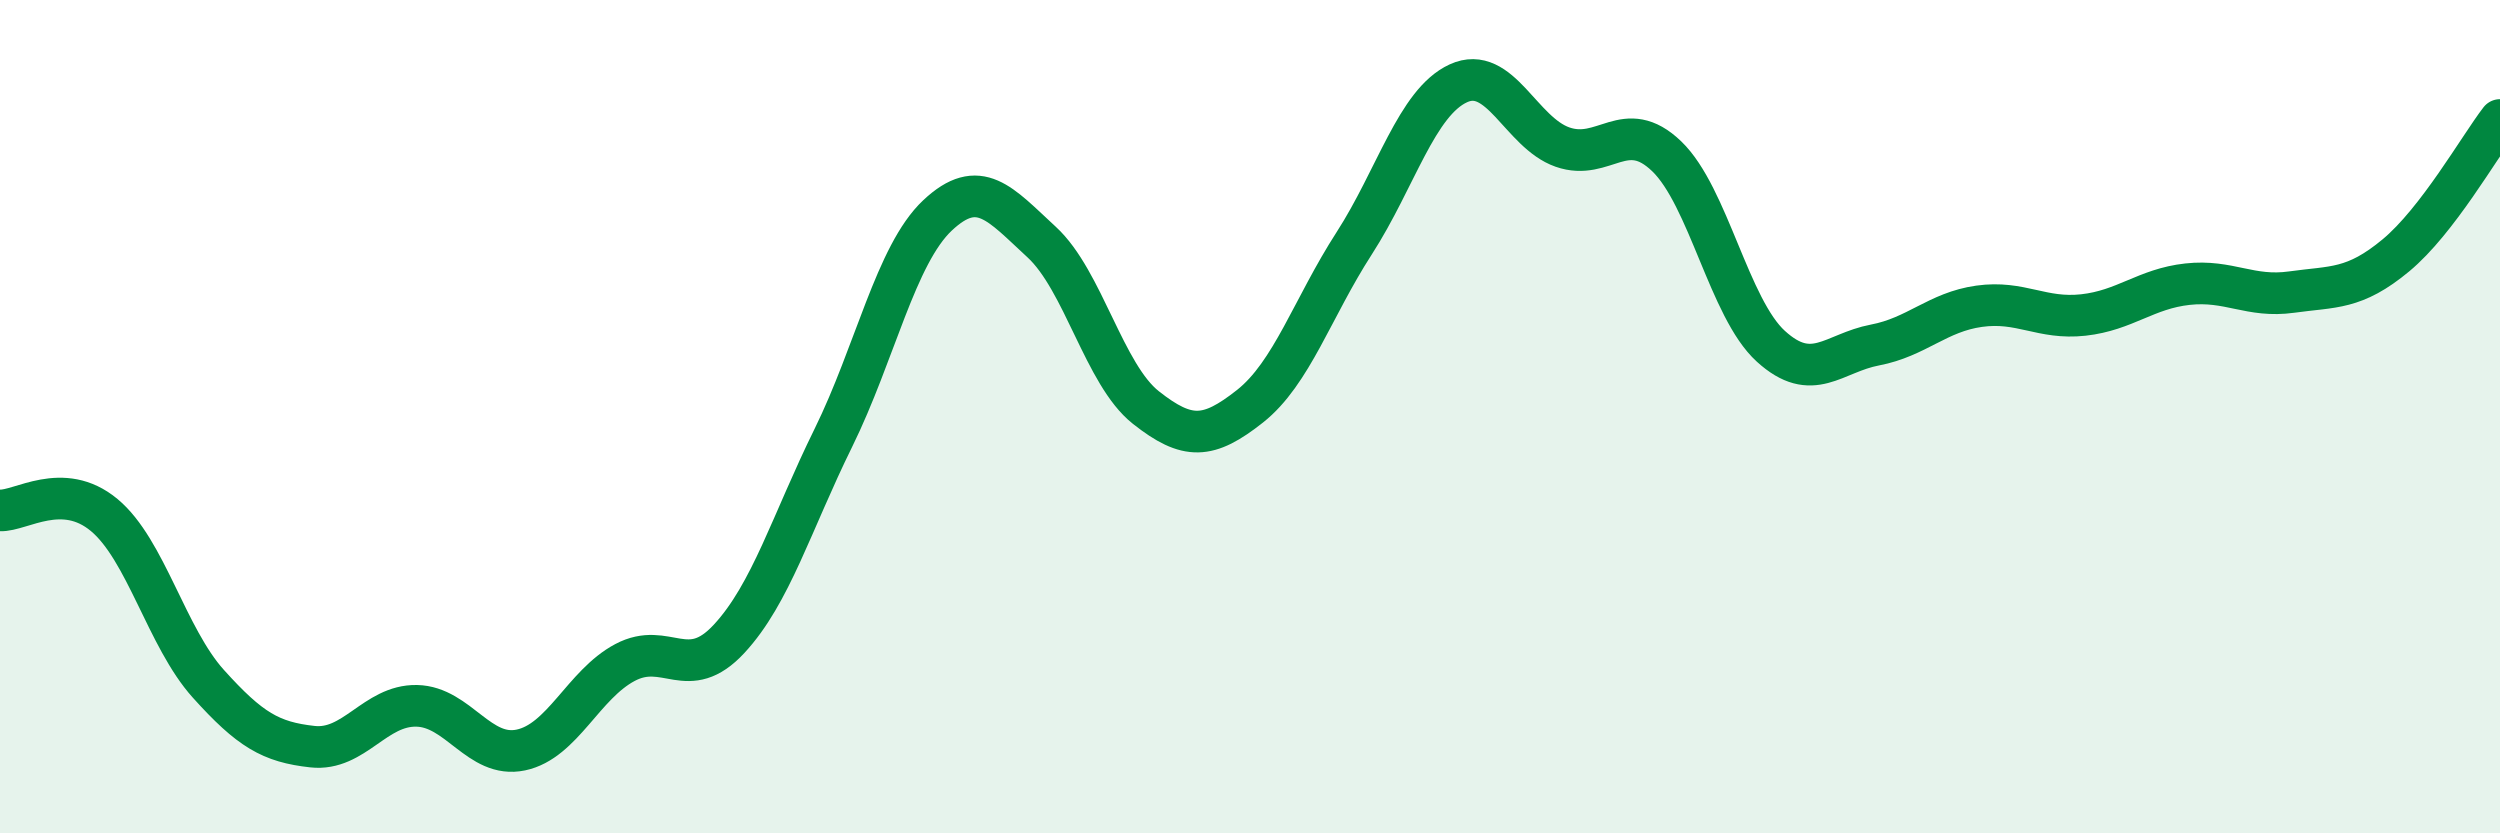
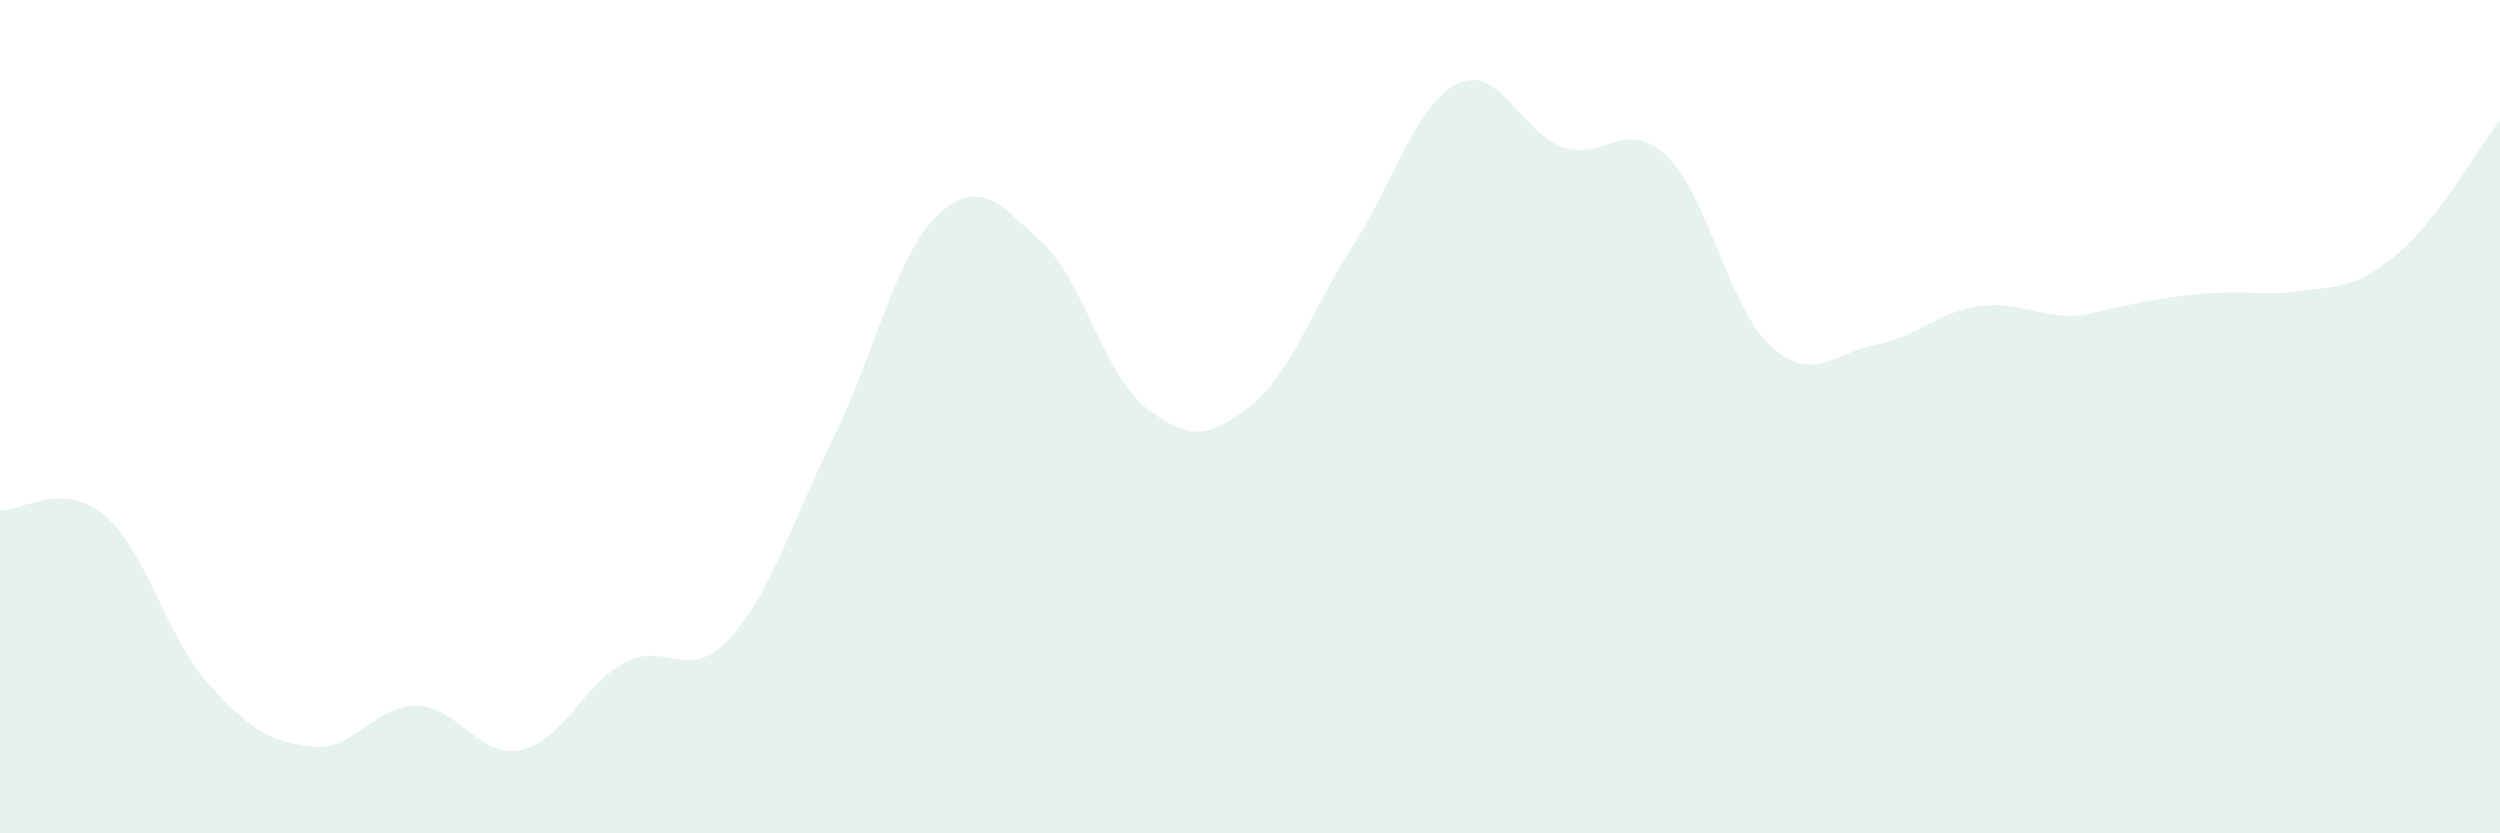
<svg xmlns="http://www.w3.org/2000/svg" width="60" height="20" viewBox="0 0 60 20">
-   <path d="M 0,12.25 C 0.5,12.27 1.5,11.53 2.5,12.36 C 3.5,13.19 4,15.3 5,16.41 C 6,17.52 6.5,17.81 7.5,17.92 C 8.5,18.03 9,16.92 10,16.94 C 11,16.96 11.5,18.21 12.5,18 C 13.5,17.79 14,16.43 15,15.9 C 16,15.37 16.5,16.41 17.5,15.33 C 18.5,14.25 19,12.54 20,10.51 C 21,8.48 21.5,6.11 22.5,5.17 C 23.5,4.23 24,4.89 25,5.81 C 26,6.73 26.5,8.99 27.5,9.78 C 28.5,10.57 29,10.54 30,9.75 C 31,8.96 31.5,7.39 32.5,5.84 C 33.5,4.29 34,2.46 35,2 C 36,1.54 36.5,3.18 37.5,3.53 C 38.5,3.88 39,2.79 40,3.75 C 41,4.71 41.5,7.4 42.5,8.31 C 43.5,9.22 44,8.47 45,8.28 C 46,8.09 46.5,7.49 47.5,7.35 C 48.5,7.21 49,7.67 50,7.56 C 51,7.45 51.5,6.93 52.5,6.82 C 53.5,6.71 54,7.15 55,7.01 C 56,6.87 56.5,6.96 57.5,6.13 C 58.5,5.3 59.5,3.53 60,2.88L60 20L0 20Z" fill="#008740" opacity="0.1" stroke-linecap="round" stroke-linejoin="round" />
-   <path d="M 0,12.25 C 0.5,12.27 1.5,11.53 2.5,12.36 C 3.5,13.19 4,15.3 5,16.41 C 6,17.52 6.5,17.81 7.5,17.92 C 8.5,18.03 9,16.92 10,16.94 C 11,16.96 11.5,18.21 12.5,18 C 13.5,17.79 14,16.43 15,15.9 C 16,15.37 16.5,16.41 17.5,15.33 C 18.5,14.25 19,12.54 20,10.51 C 21,8.48 21.5,6.11 22.5,5.17 C 23.5,4.23 24,4.89 25,5.81 C 26,6.73 26.5,8.99 27.5,9.78 C 28.5,10.57 29,10.54 30,9.75 C 31,8.96 31.5,7.39 32.5,5.84 C 33.5,4.29 34,2.46 35,2 C 36,1.54 36.5,3.18 37.5,3.53 C 38.5,3.88 39,2.79 40,3.75 C 41,4.71 41.5,7.4 42.5,8.31 C 43.5,9.22 44,8.47 45,8.28 C 46,8.09 46.5,7.49 47.5,7.35 C 48.5,7.21 49,7.67 50,7.56 C 51,7.45 51.5,6.93 52.5,6.82 C 53.5,6.71 54,7.15 55,7.01 C 56,6.87 56.5,6.96 57.5,6.13 C 58.5,5.3 59.5,3.53 60,2.88" stroke="#008740" stroke-width="1" fill="none" stroke-linecap="round" stroke-linejoin="round" />
+   <path d="M 0,12.25 C 0.5,12.27 1.5,11.53 2.5,12.36 C 3.5,13.19 4,15.3 5,16.41 C 6,17.52 6.5,17.81 7.5,17.92 C 8.5,18.03 9,16.92 10,16.94 C 11,16.96 11.5,18.21 12.5,18 C 13.5,17.79 14,16.43 15,15.9 C 16,15.37 16.5,16.41 17.5,15.33 C 18.5,14.25 19,12.54 20,10.51 C 21,8.48 21.5,6.11 22.5,5.17 C 23.5,4.23 24,4.89 25,5.81 C 26,6.73 26.5,8.99 27.5,9.78 C 28.5,10.57 29,10.54 30,9.75 C 31,8.96 31.5,7.39 32.5,5.84 C 33.5,4.29 34,2.46 35,2 C 36,1.54 36.5,3.18 37.5,3.53 C 38.5,3.88 39,2.79 40,3.75 C 41,4.71 41.5,7.4 42.5,8.31 C 43.5,9.22 44,8.47 45,8.28 C 46,8.09 46.5,7.49 47.5,7.35 C 48.5,7.21 49,7.67 50,7.56 C 53.5,6.71 54,7.15 55,7.01 C 56,6.87 56.5,6.96 57.5,6.13 C 58.5,5.3 59.5,3.53 60,2.88L60 20L0 20Z" fill="#008740" opacity="0.1" stroke-linecap="round" stroke-linejoin="round" />
</svg>